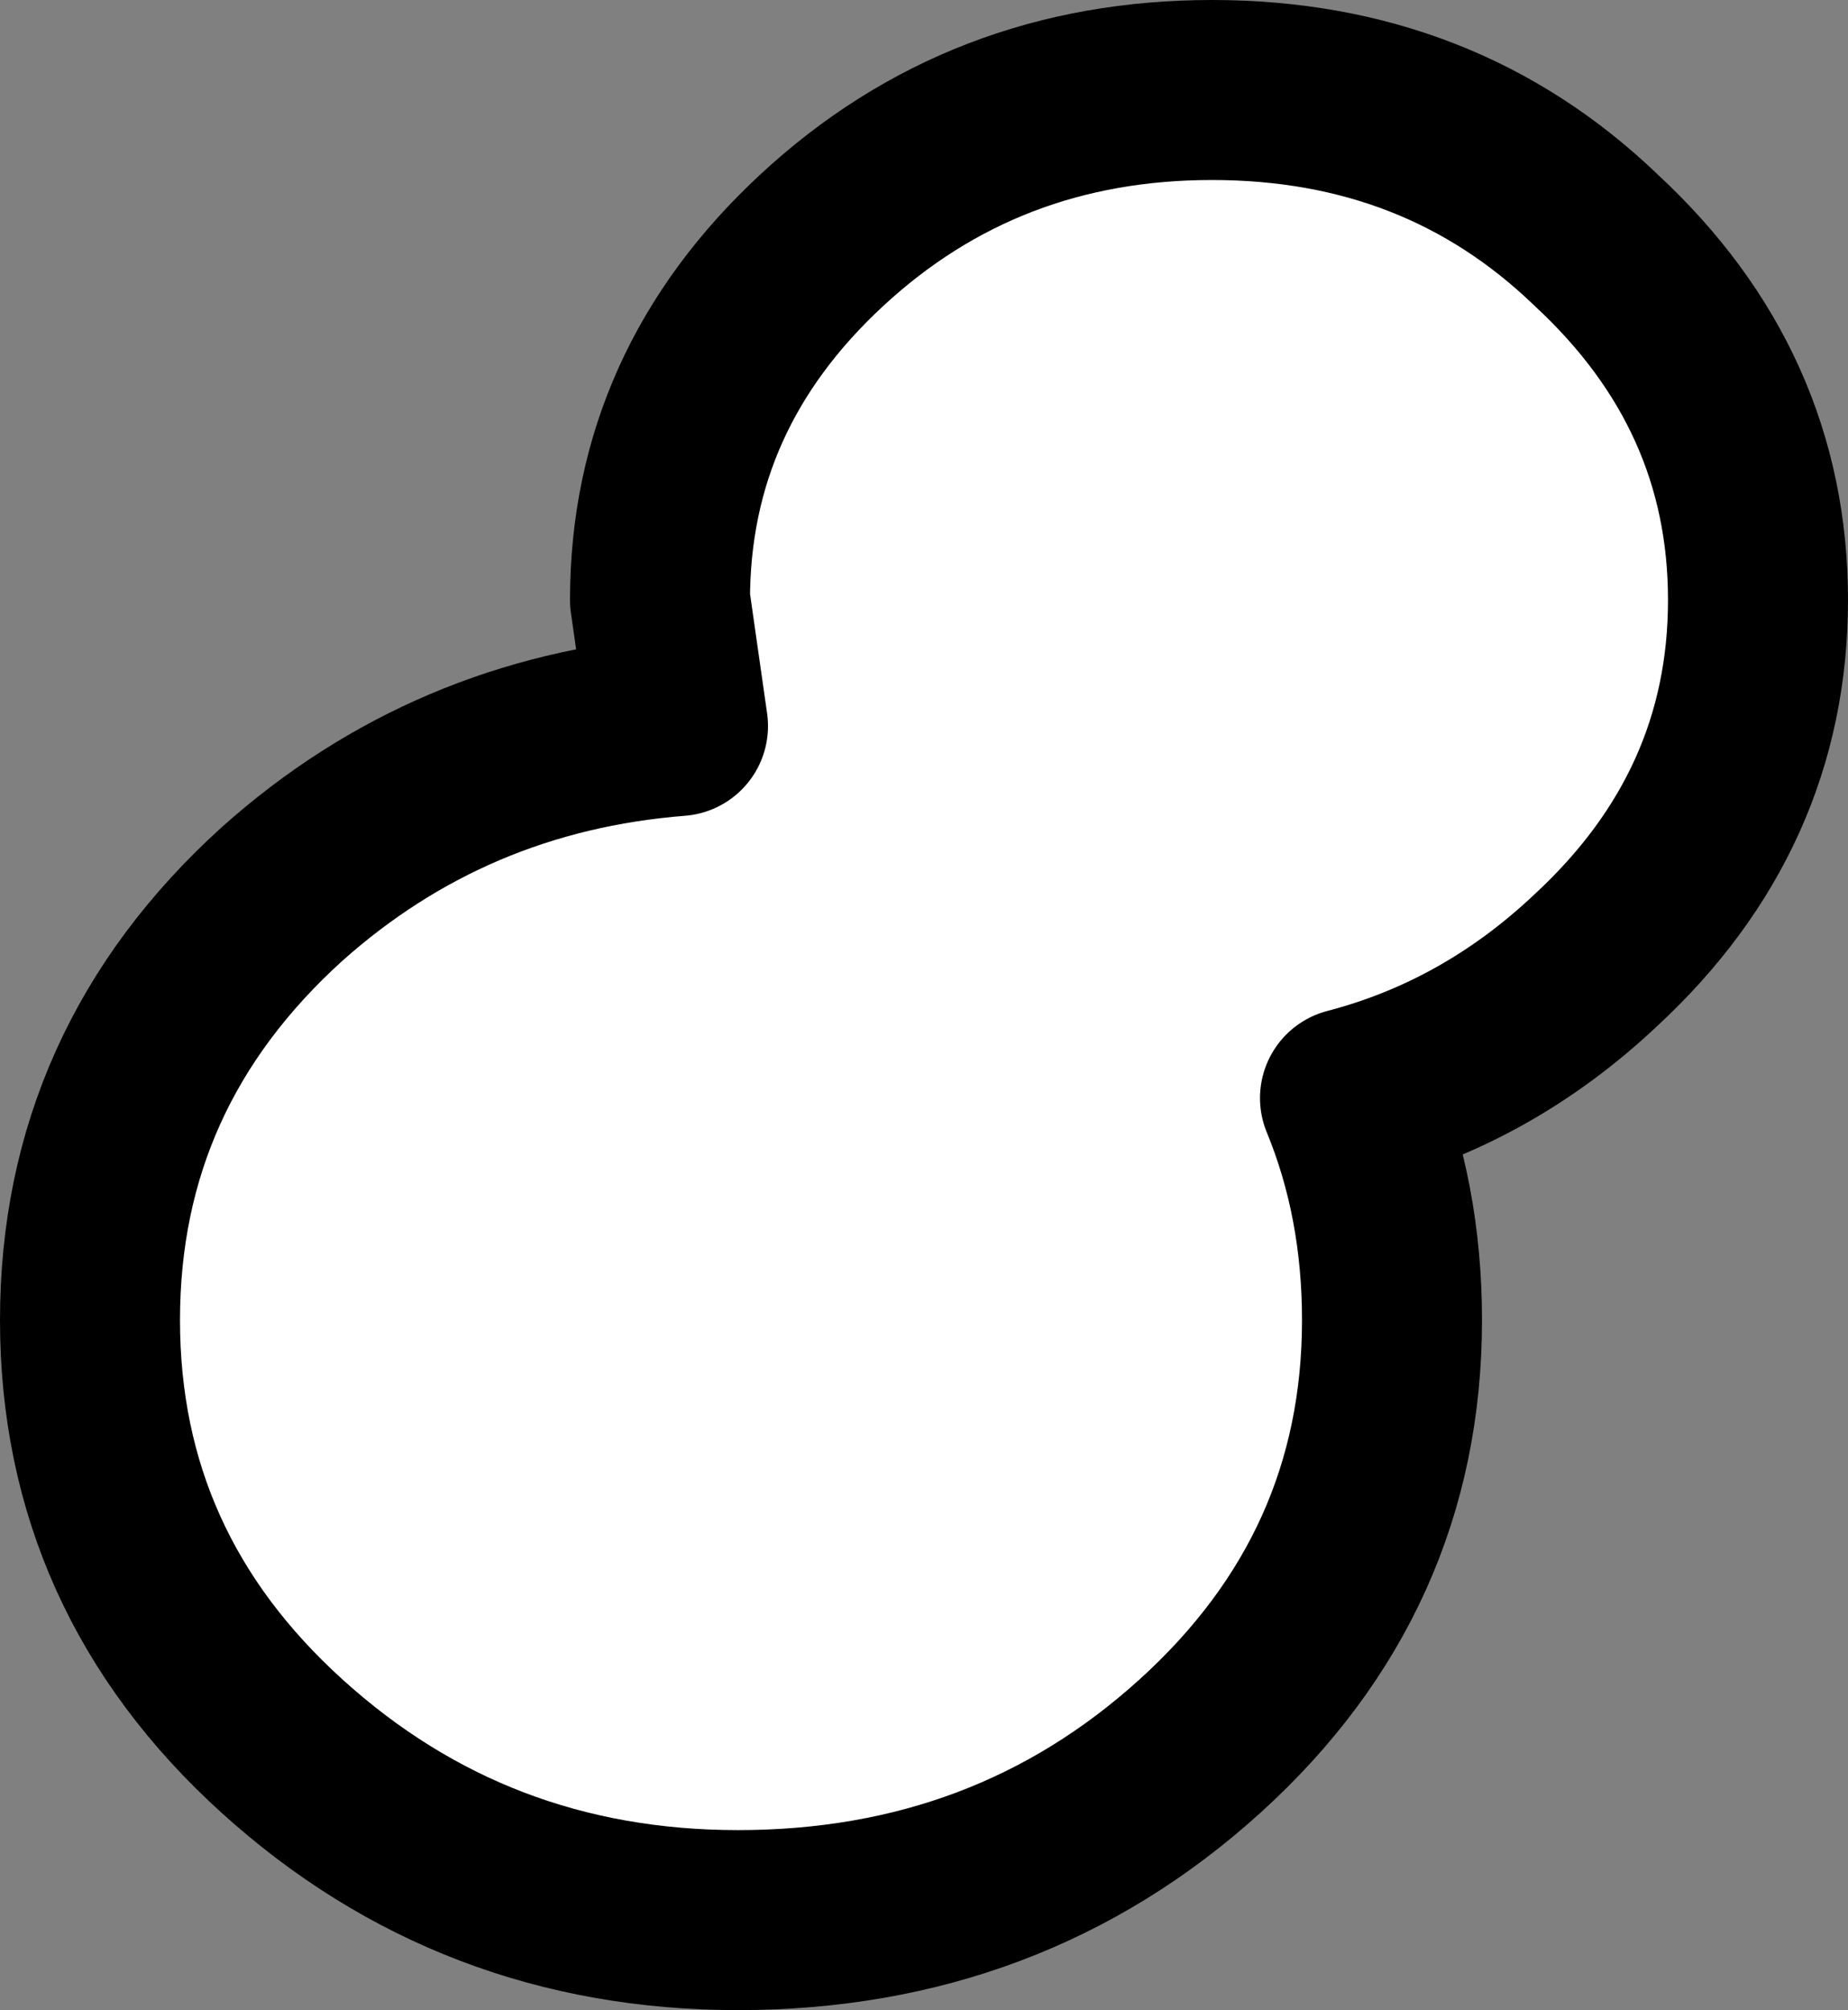
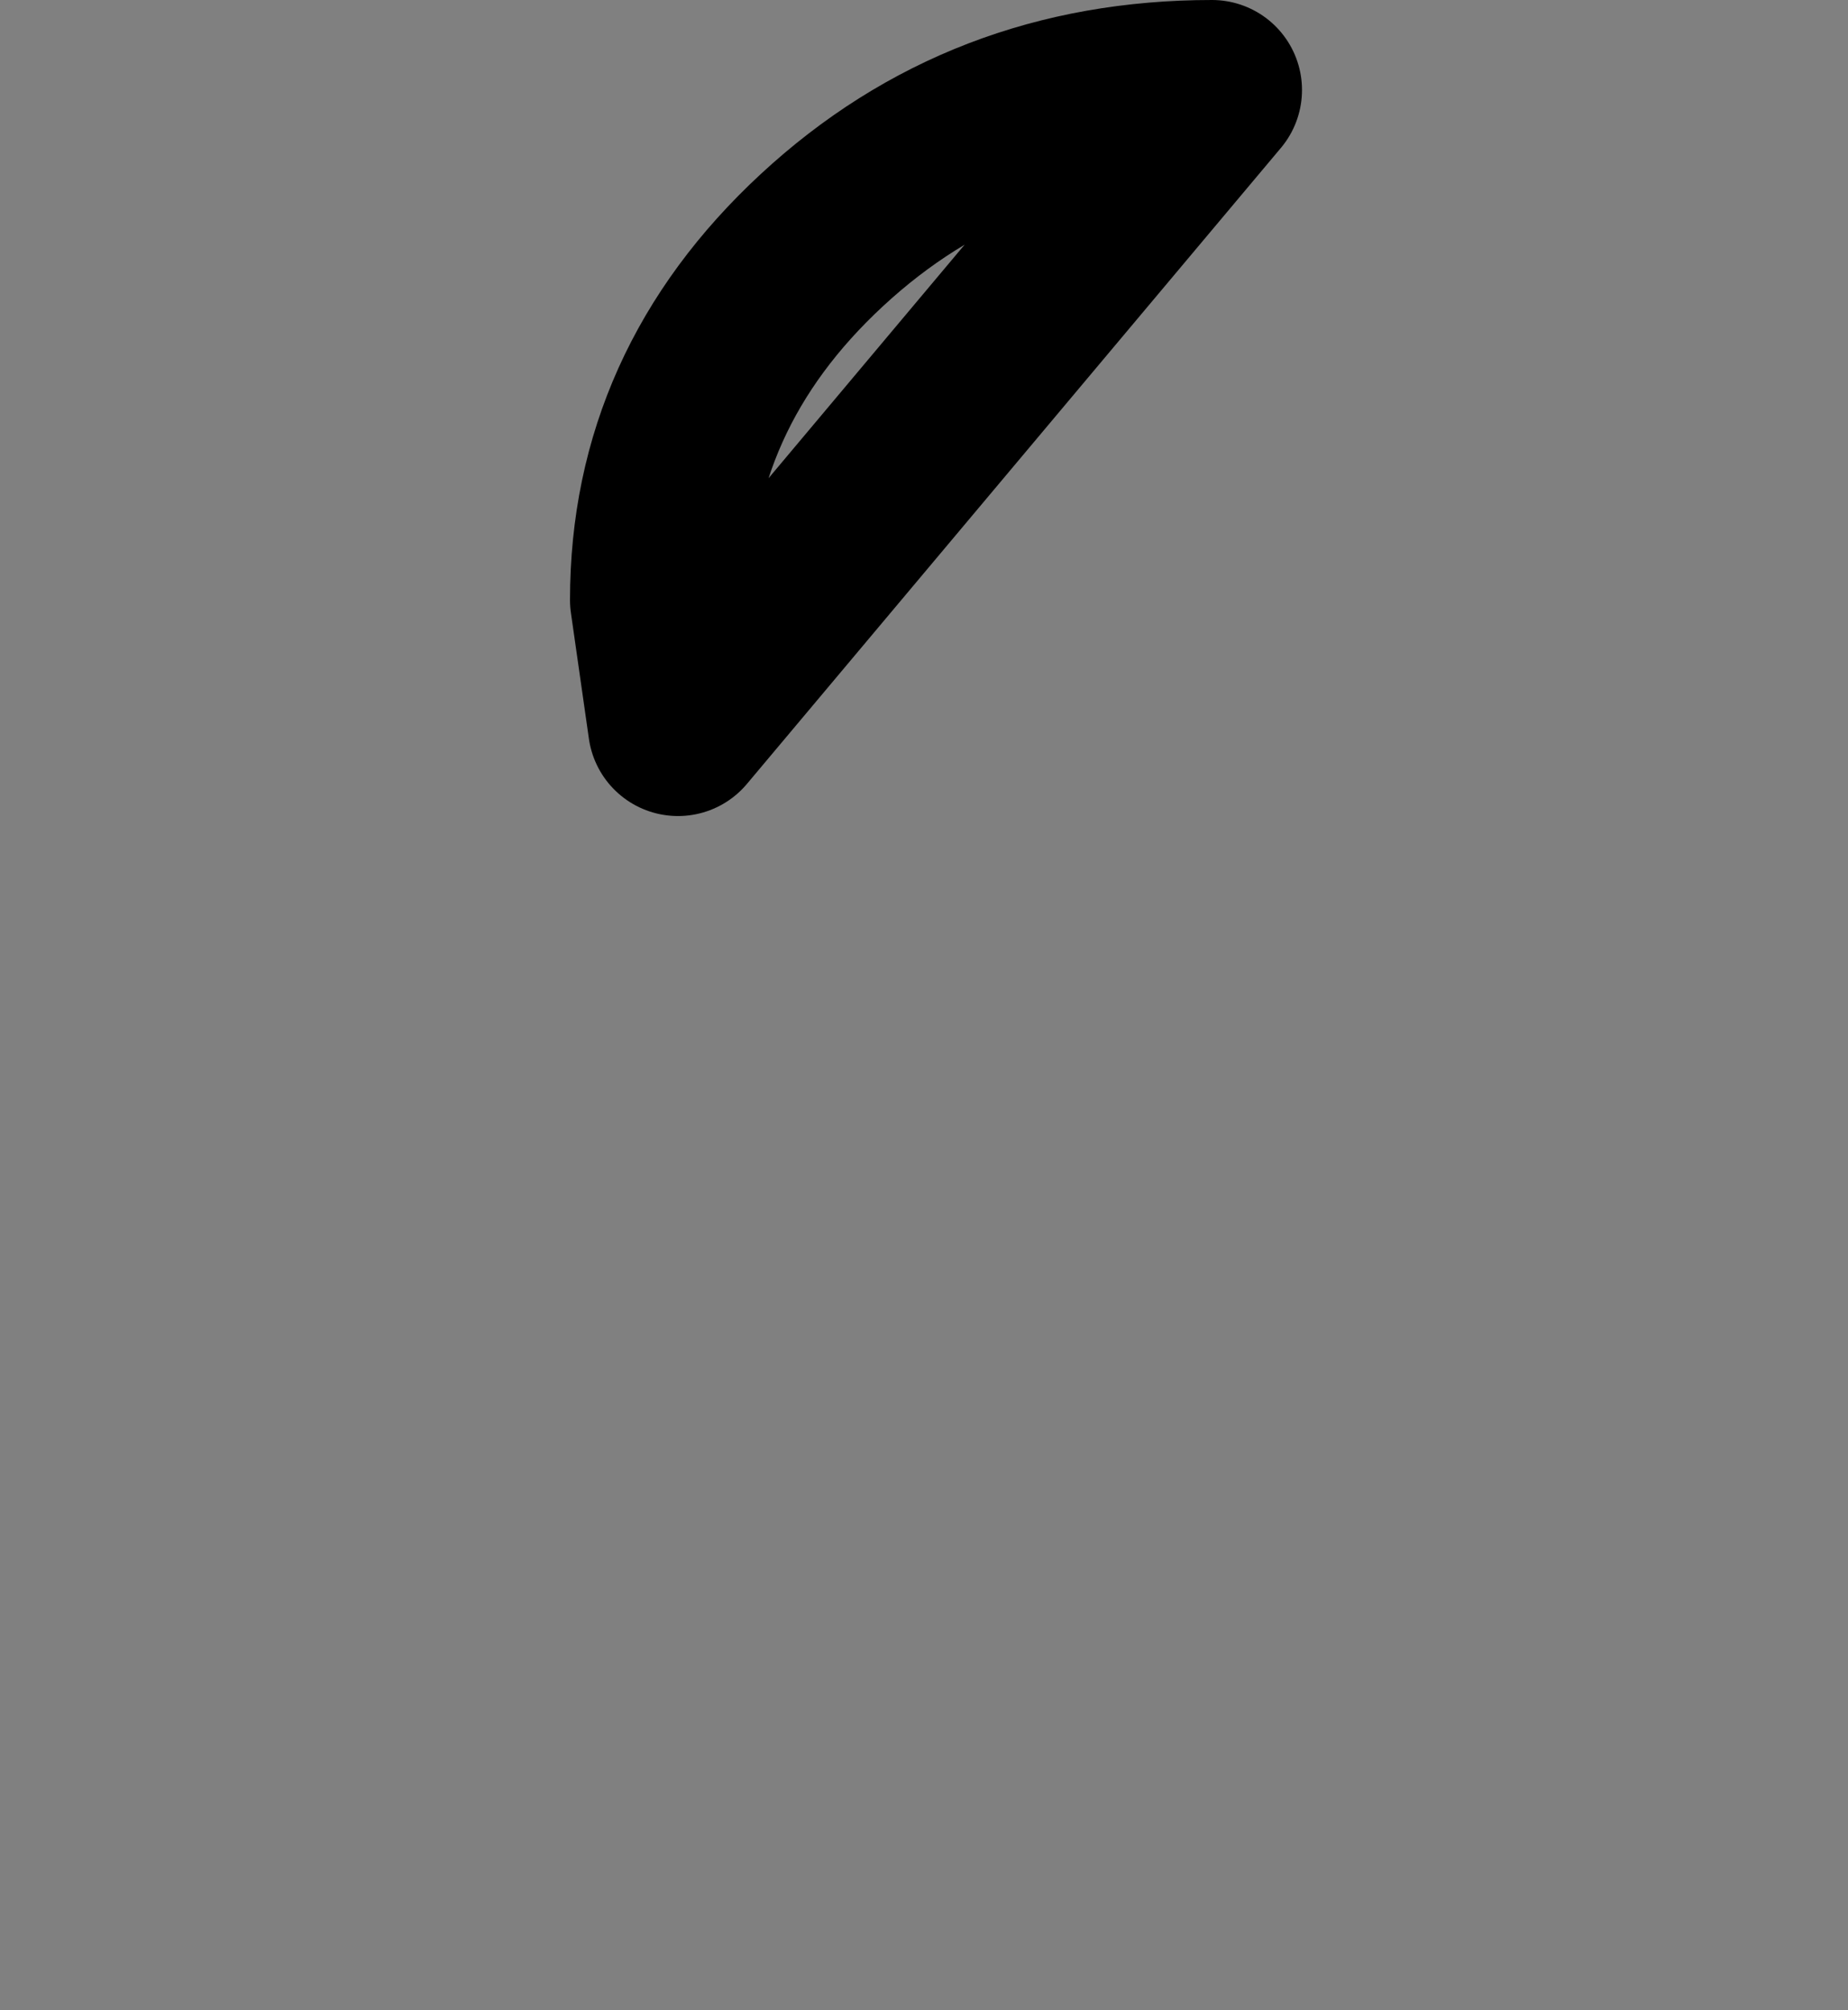
<svg xmlns="http://www.w3.org/2000/svg" height="16.75px" width="15.4px">
  <rect width="100%" height="100%" fill="#808080" stroke="none" />
  <g transform="matrix(1.0, 0.0, 0.0, 1.0, 4.45, 4.0)">
-     <path d="M5.65 -3.25 Q7.55 -3.25 8.85 -2.0 10.2 -0.75 10.2 1.0 10.2 2.75 8.85 4.0 7.95 4.85 6.8 5.15 7.15 6.0 7.15 7.0 7.15 9.1 5.55 10.55 3.95 12.0 1.7 12.0 -0.5 12.0 -2.1 10.55 -3.7 9.1 -3.7 7.0 -3.7 4.9 -2.1 3.45 -0.7 2.2 1.2 2.05 L1.05 1.0 Q1.05 -0.75 2.4 -2.0 3.75 -3.25 5.65 -3.25" fill="#ffffff" fill-rule="evenodd" stroke="none" />
-     <path d="M5.65 -3.25 Q3.75 -3.25 2.4 -2.0 1.05 -0.75 1.05 1.0 L1.2 2.05 Q-0.7 2.2 -2.1 3.45 -3.7 4.9 -3.7 7.0 -3.7 9.1 -2.1 10.55 -0.5 12.0 1.7 12.0 3.95 12.0 5.55 10.55 7.15 9.1 7.15 7.0 7.15 6.0 6.8 5.15 7.95 4.85 8.85 4.0 10.2 2.75 10.2 1.0 10.2 -0.75 8.85 -2.0 7.55 -3.25 5.65 -3.25 Z" fill="none" stroke="#000000" stroke-linecap="round" stroke-linejoin="round" stroke-width="1.5" />
+     <path d="M5.65 -3.25 Q3.75 -3.25 2.4 -2.0 1.05 -0.75 1.05 1.0 L1.2 2.05 Z" fill="none" stroke="#000000" stroke-linecap="round" stroke-linejoin="round" stroke-width="1.5" />
  </g>
</svg>